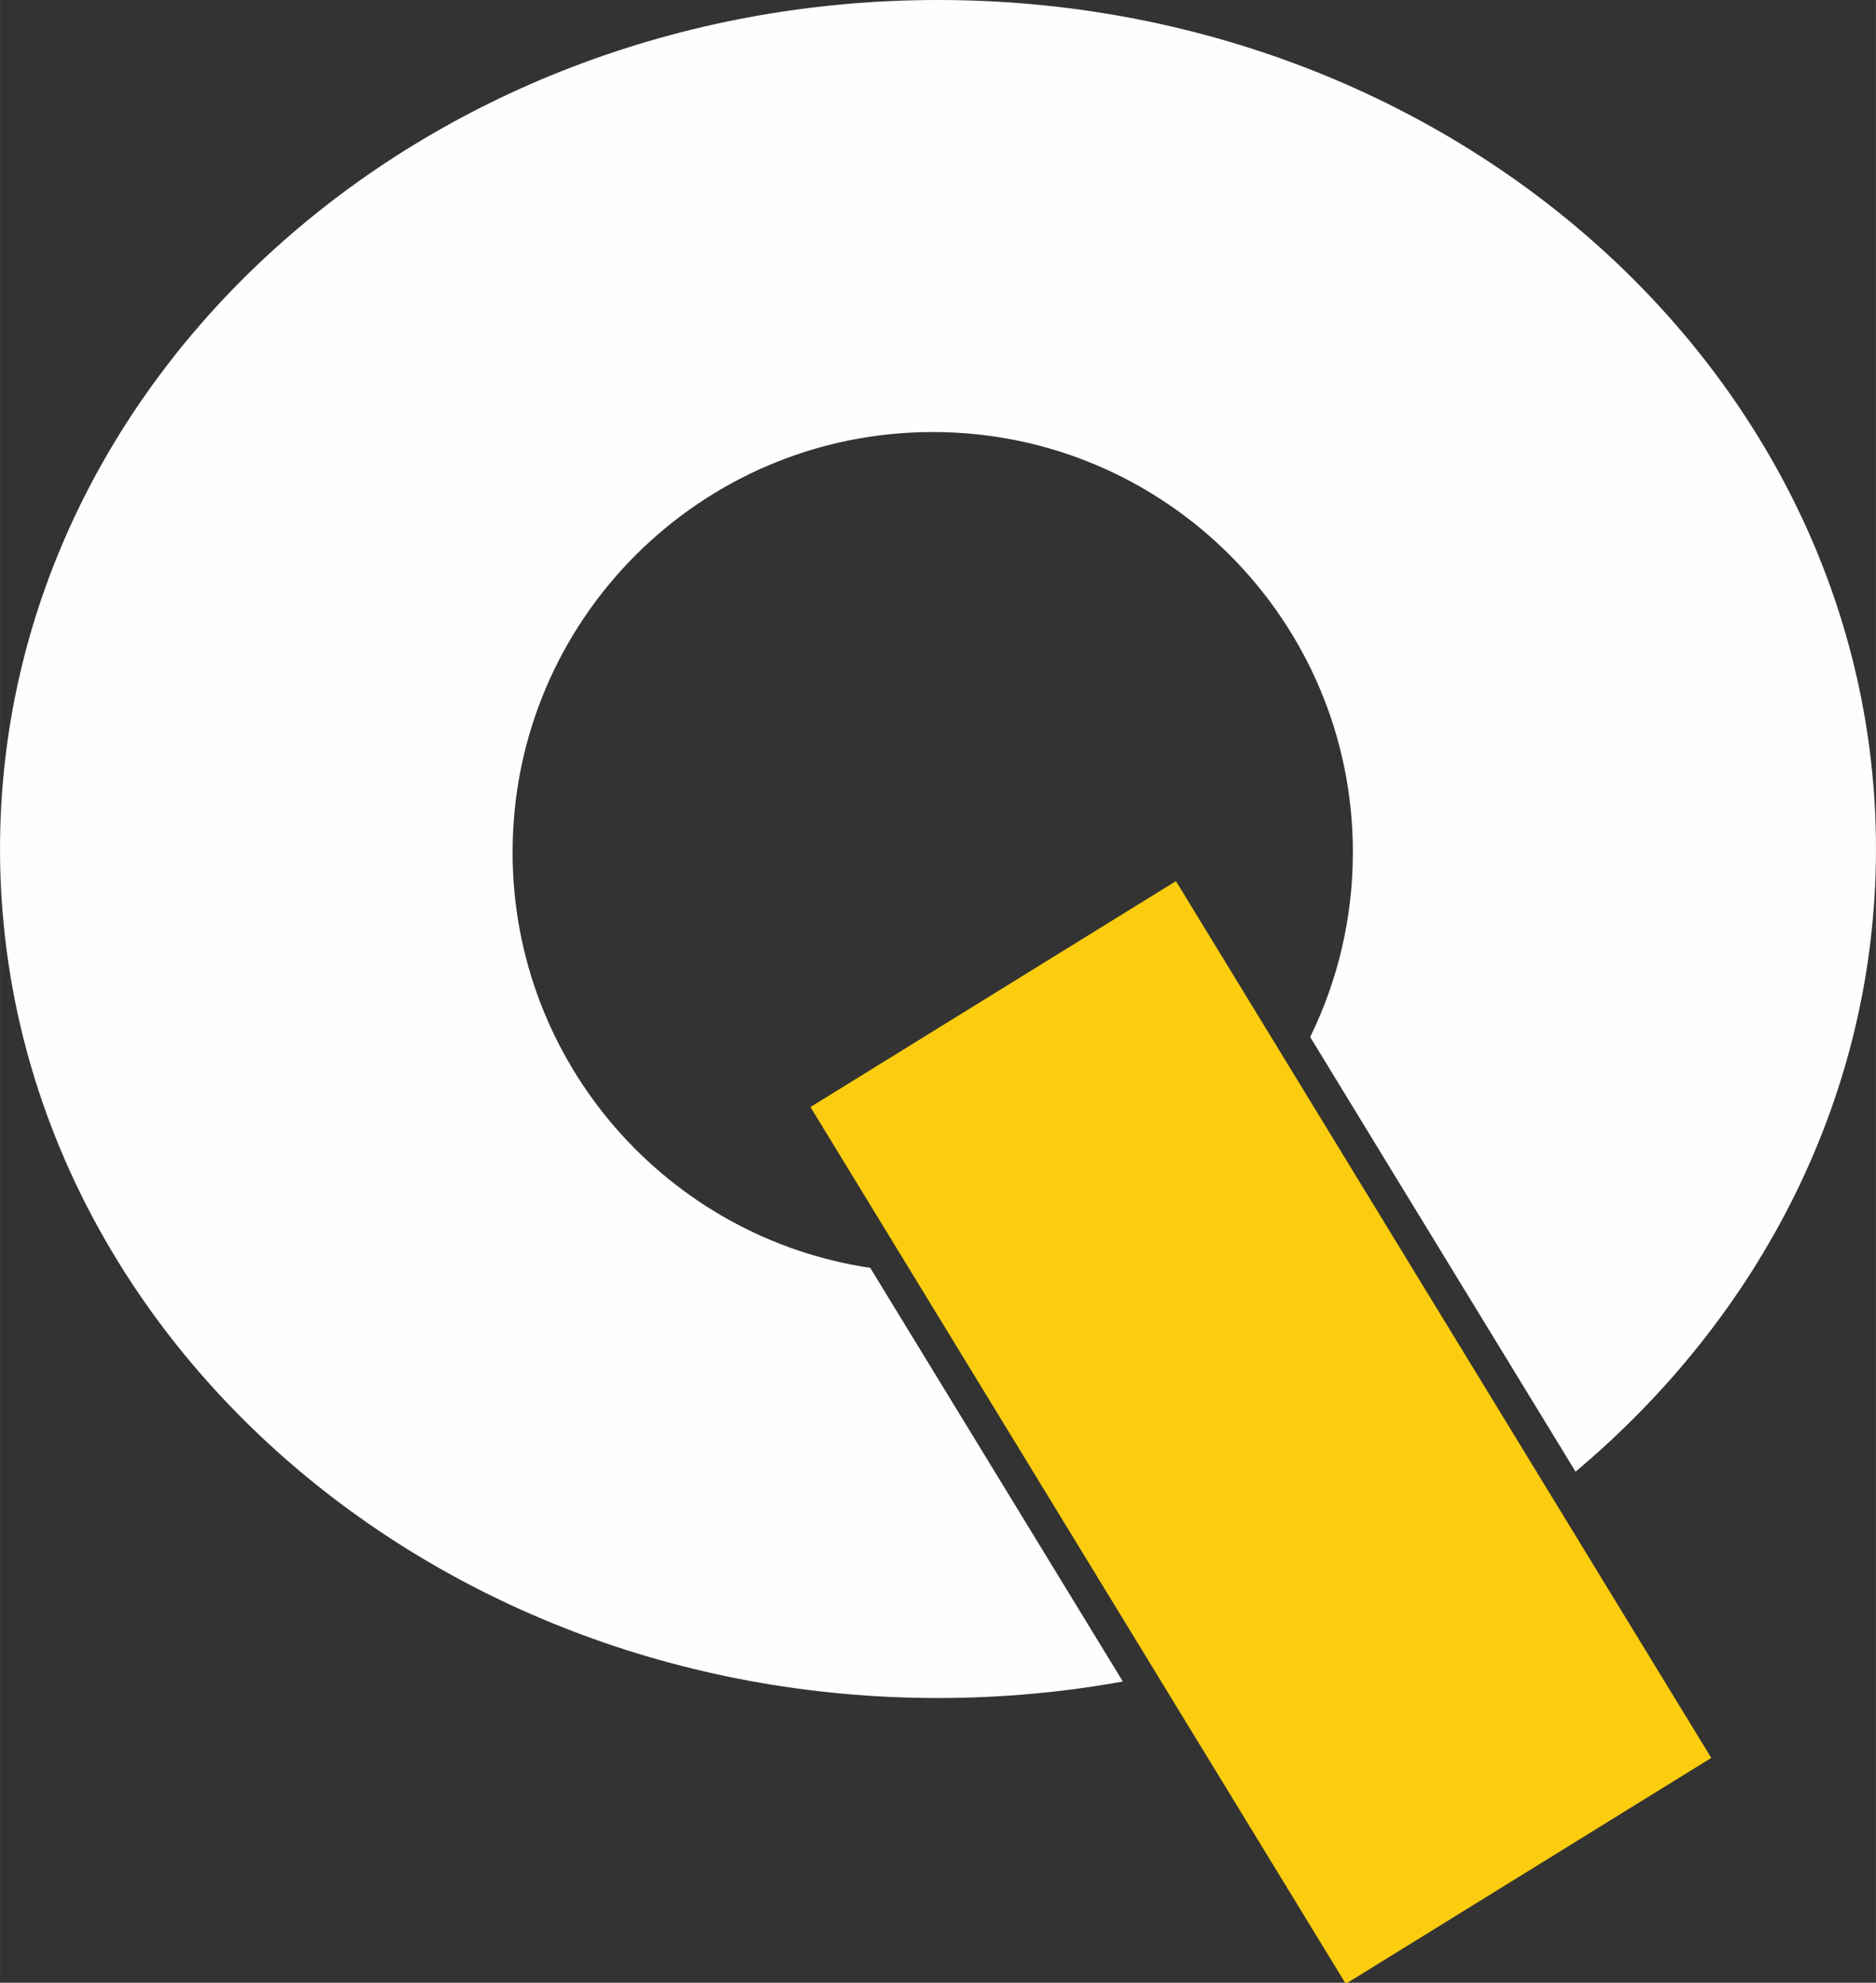
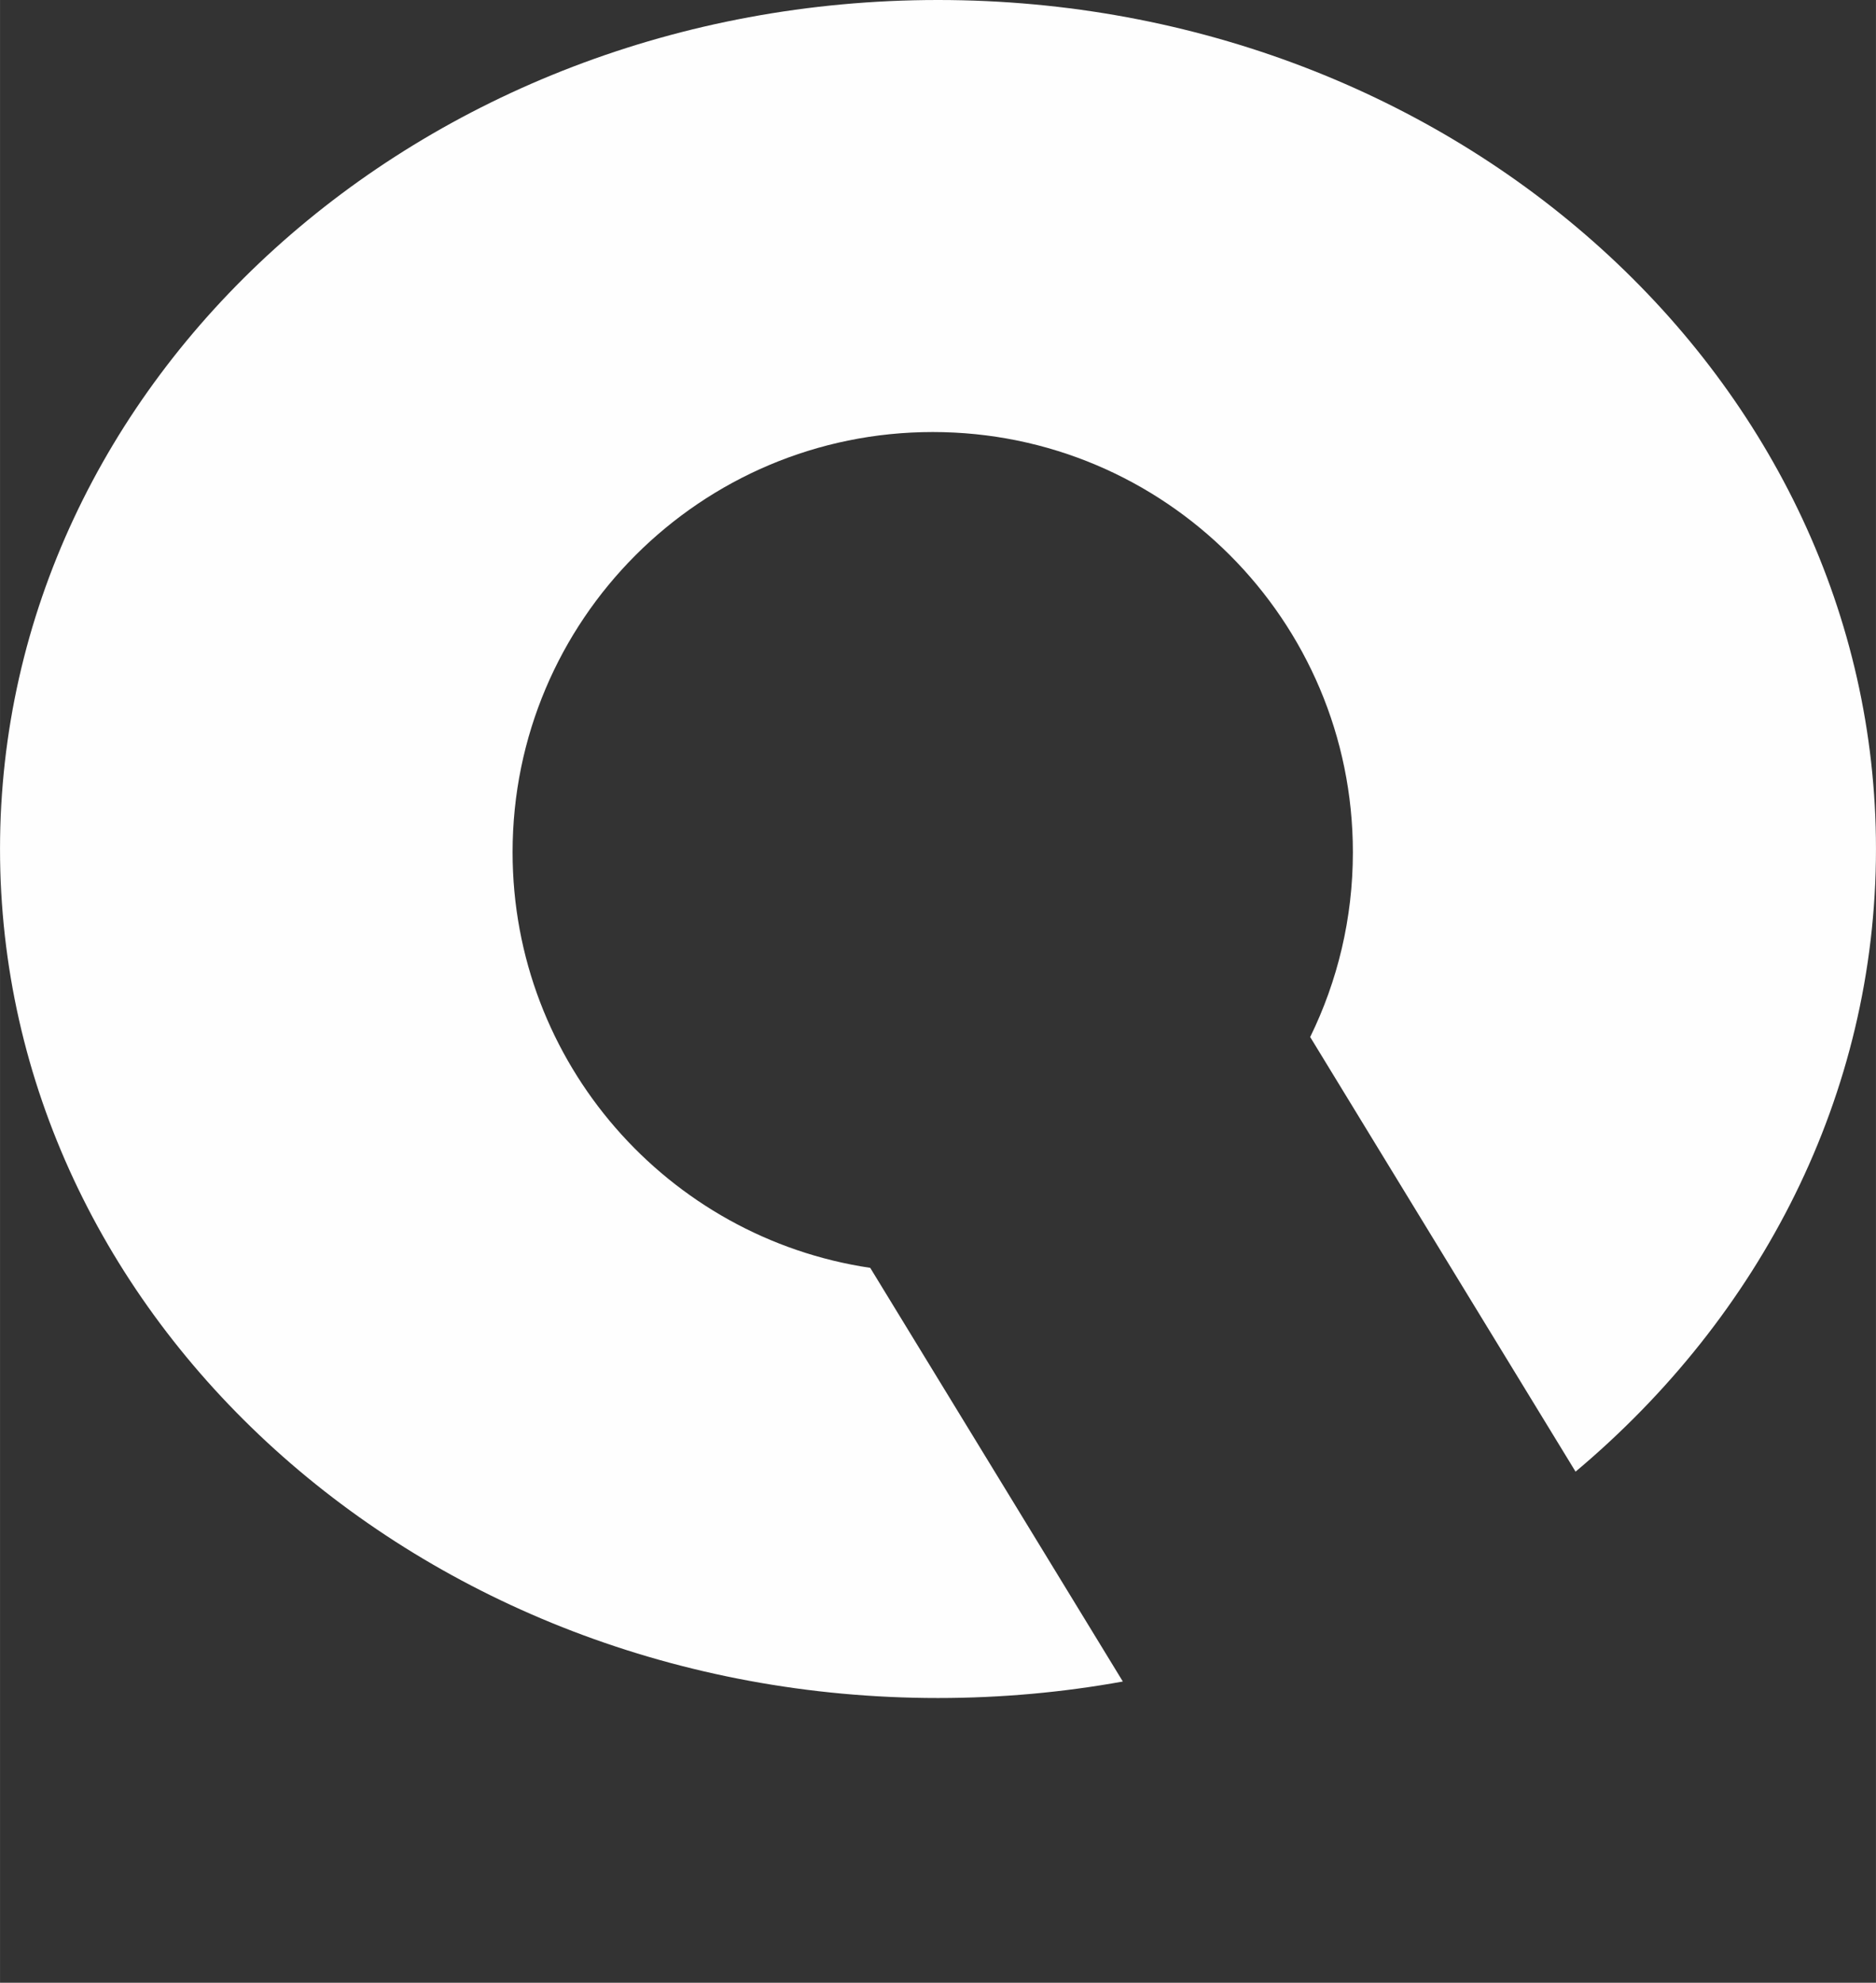
<svg xmlns="http://www.w3.org/2000/svg" xml:space="preserve" width="199.168mm" height="210.454mm" version="1.1" style="shape-rendering:geometricPrecision; text-rendering:geometricPrecision; image-rendering:optimizeQuality; fill-rule:evenodd; clip-rule:evenodd" viewBox="0 0 20126 21267">
  <rect x="0" y="0" width="20126" height="21267" fill="#333333" stroke="none" />
  <defs>
    <style type="text/css">
   
    .fil0 {fill:#FEFEFE}
    .fil1 {fill:#FCCD0E}
   
  </style>
  </defs>
  <g id="Capa_x0020_1">
-     <path class="fil0" d="M10063 18213c679,0 1342,-61 1983,-177l-1187 -1944 -1523 -2493c-2171,-323 -3837,-2196 -3837,-4458 0,-2489 2018,-4507 4508,-4507 2489,0 4507,2018 4507,4507 0,711 -165,1384 -458,1982l738 1209 2109 3453c1982,-1663 3223,-4039 3223,-6679 0,-5029 -4505,-9106 -10063,-9106 -5557,0 -10063,4077 -10063,9106 0,5030 4506,9107 10063,9107z" />
-     <rect class="fil1" transform="matrix(13.247 -8.186 31.906 52.247 8694.69 11874.1)" width="296" height="180" />
+     <path class="fil0" d="M10063 18213c679,0 1342,-61 1983,-177l-1187 -1944 -1523 -2493c-2171,-323 -3837,-2196 -3837,-4458 0,-2489 2018,-4507 4508,-4507 2489,0 4507,2018 4507,4507 0,711 -165,1384 -458,1982l738 1209 2109 3453c1982,-1663 3223,-4039 3223,-6679 0,-5029 -4505,-9106 -10063,-9106 -5557,0 -10063,4077 -10063,9106 0,5030 4506,9107 10063,9107" />
  </g>
</svg>